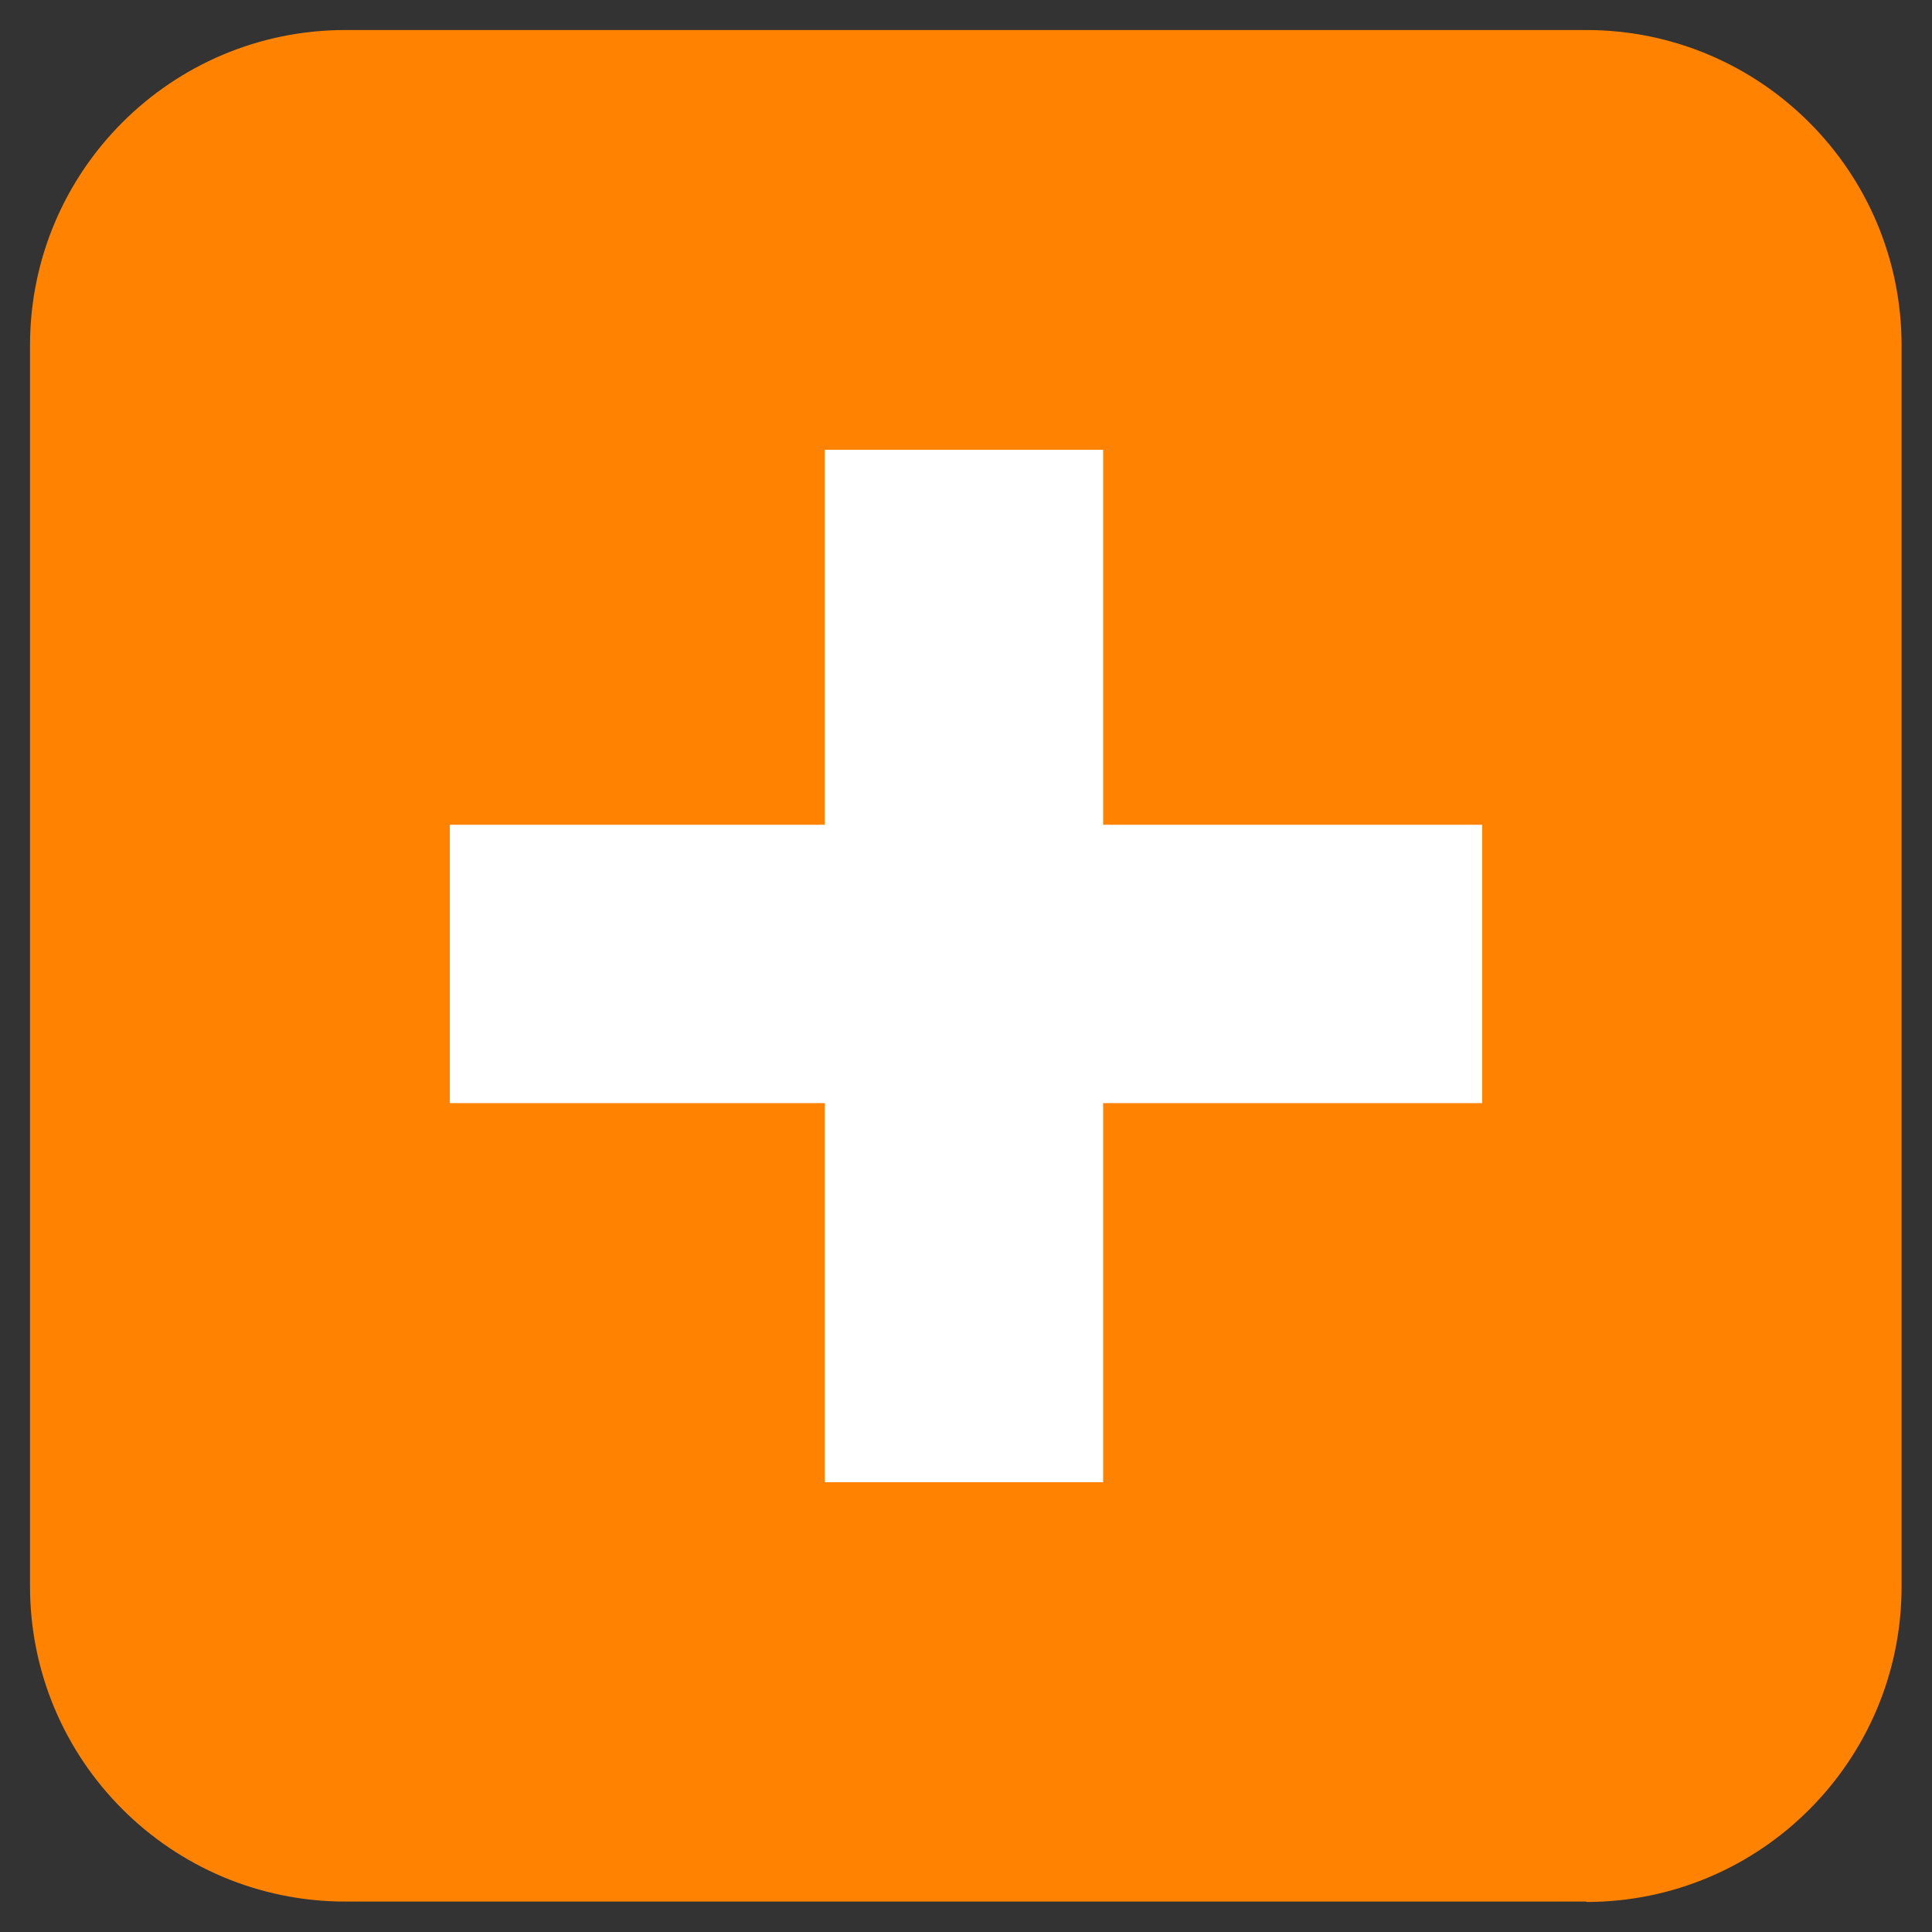
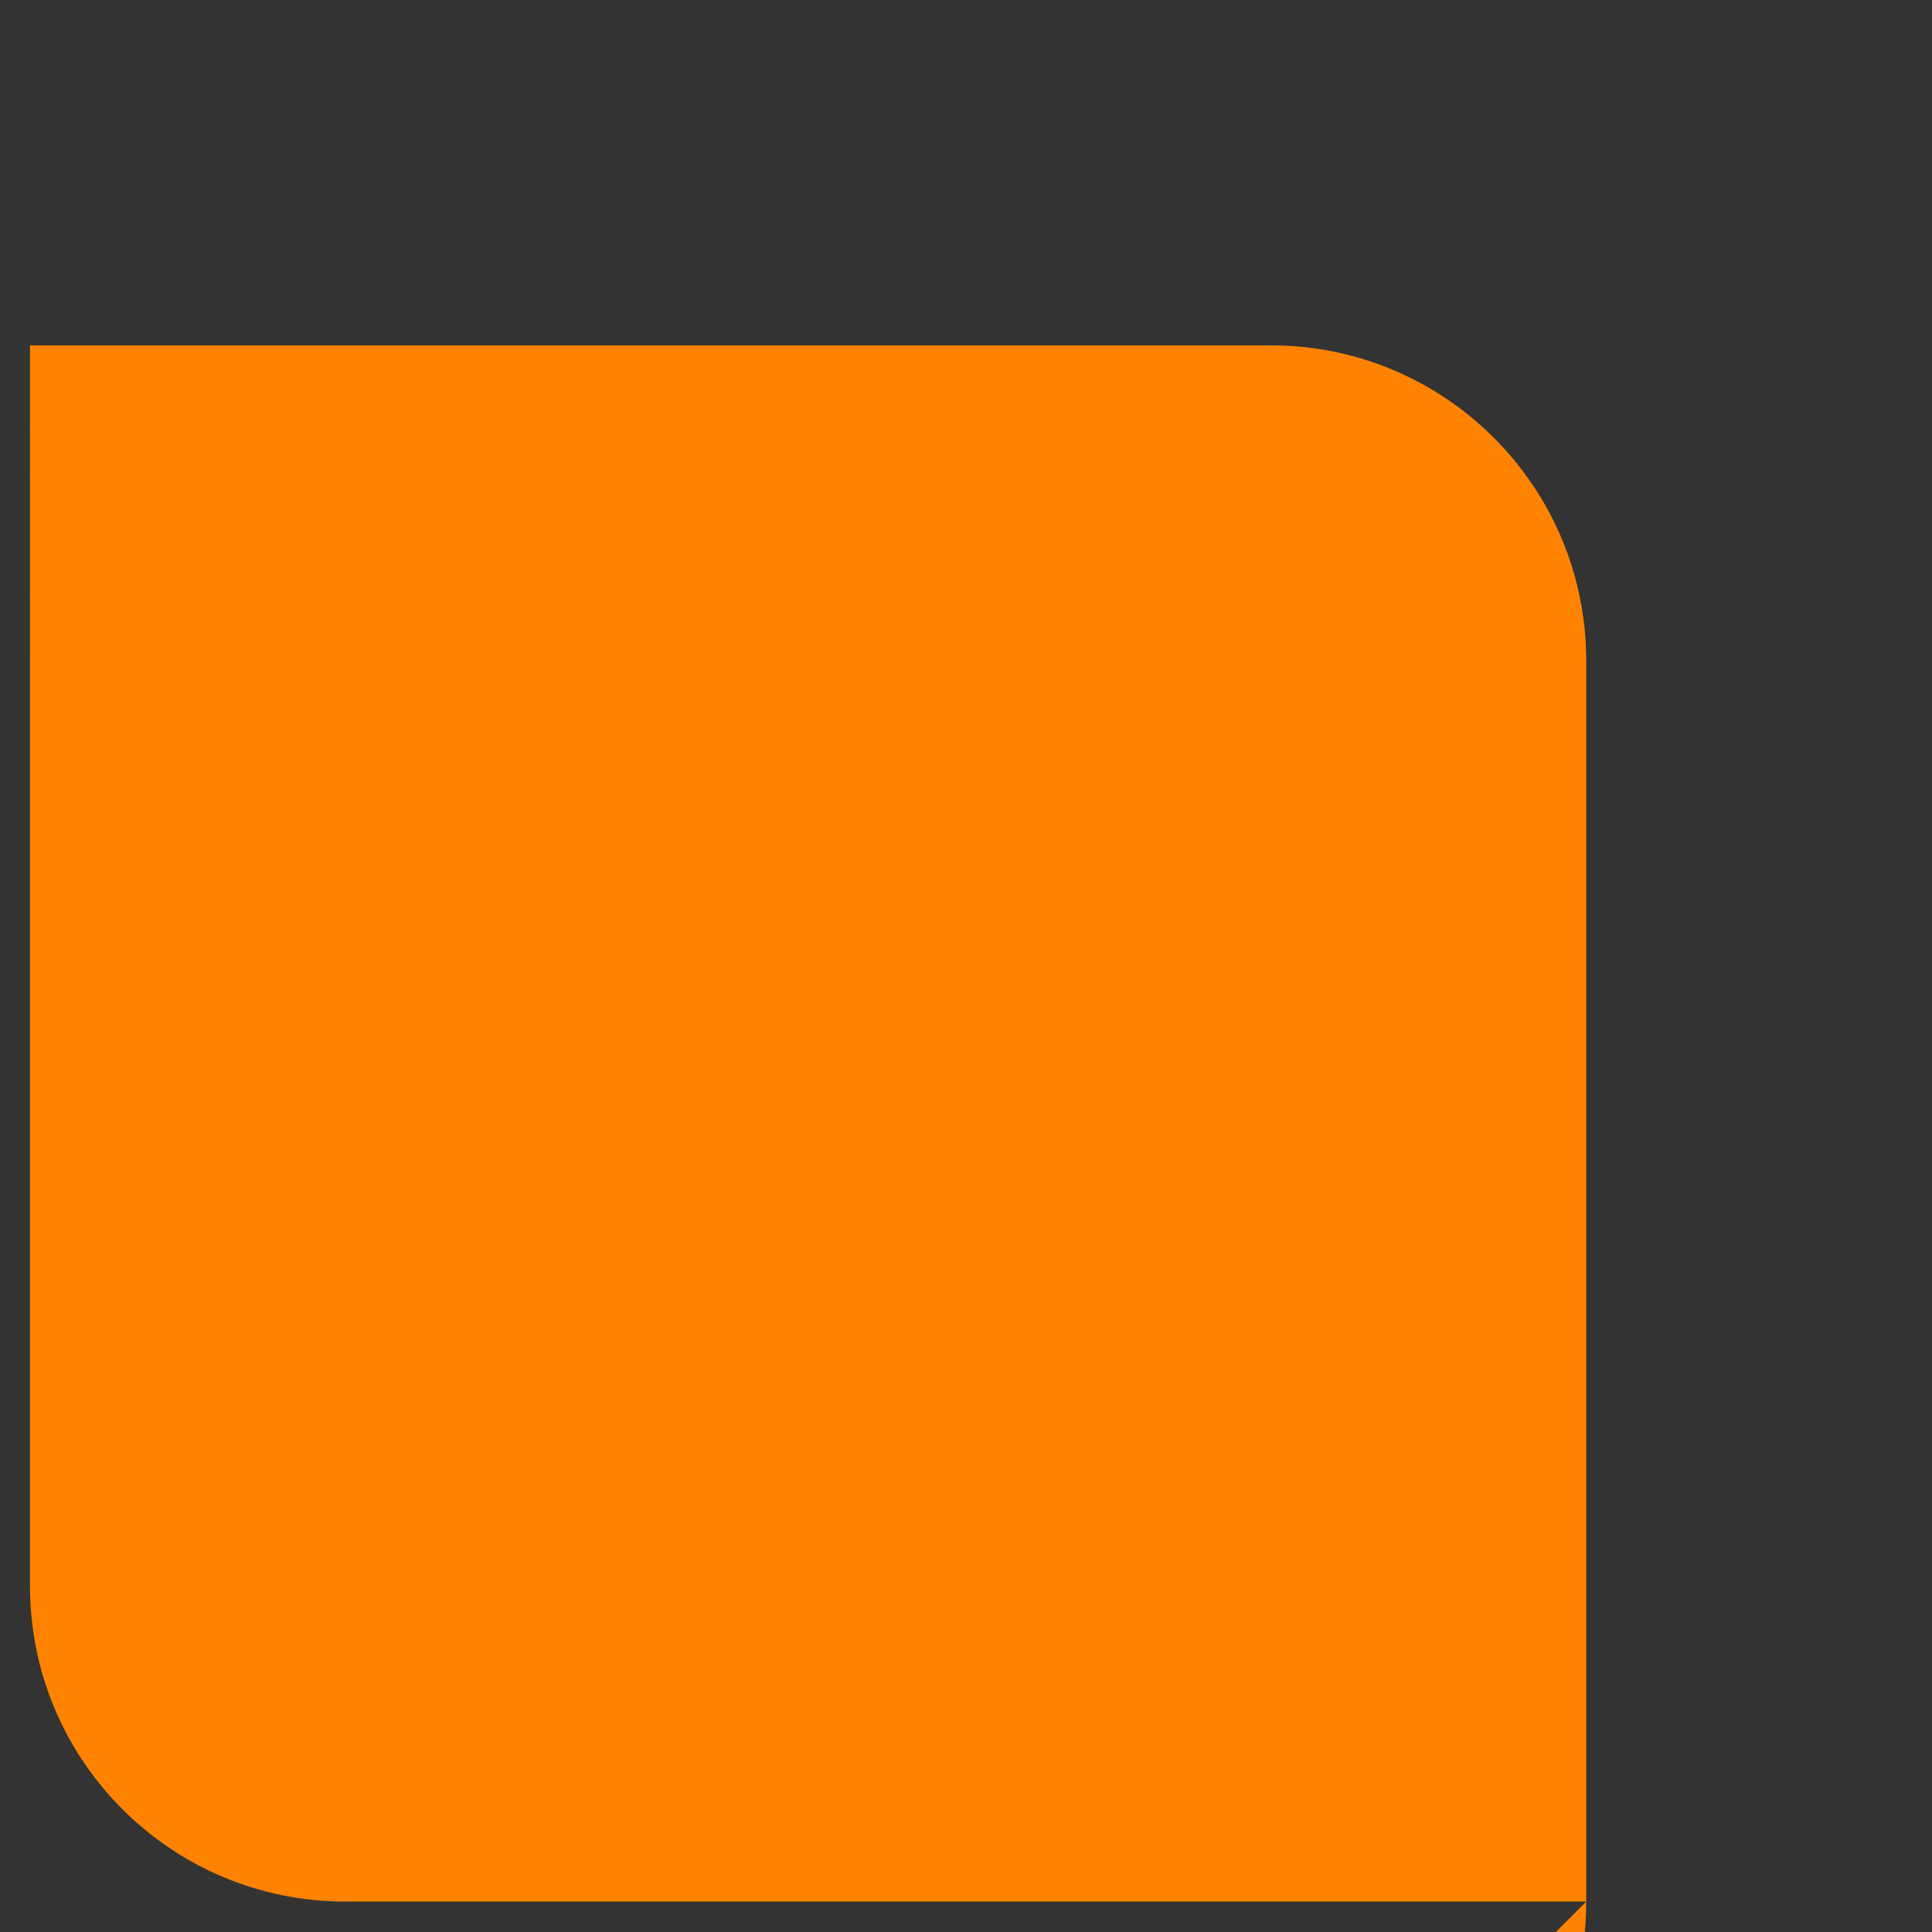
<svg xmlns="http://www.w3.org/2000/svg" id="Layer_2" data-name="Layer 2" viewBox="0 0 46.99 46.99">
  <rect x="0" y="0" width="46.99" height="46.99" fill="#333333" stroke="none" />
  <defs>
    <style>
      .cls-1 {
        fill: #ff8300;
      }

      .cls-2 {
        fill: #fff;
      }

      .cls-3 {
        clip-path: url(#clippath);
      }

      .cls-4 {
        fill: none;
      }
    </style>
    <clipPath id="clippath">
      <rect class="cls-4" width="46.99" height="46.99" />
    </clipPath>
  </defs>
  <g id="Layer_1-2" data-name="Layer 1">
    <g class="cls-3">
-       <path class="cls-1" d="m38.58,46.25H8.4c-4.23,0-7.67-3.43-7.67-7.67V8.4C.73,4.16,4.17.73,8.4.73h30.18c4.23,0,7.67,3.43,7.67,7.67v30.19c0,4.23-3.43,7.67-7.67,7.67" />
+       <path class="cls-1" d="m38.58,46.25H8.4c-4.23,0-7.67-3.43-7.67-7.67V8.4h30.18c4.23,0,7.67,3.43,7.67,7.67v30.19c0,4.23-3.43,7.67-7.67,7.67" />
    </g>
-     <polygon class="cls-2" points="36.05 20.06 36.05 26.83 26.83 26.83 26.83 36.05 20.06 36.05 20.06 26.83 10.94 26.83 10.94 20.06 20.06 20.06 20.06 10.94 26.83 10.94 26.83 20.06 36.05 20.06" />
  </g>
</svg>